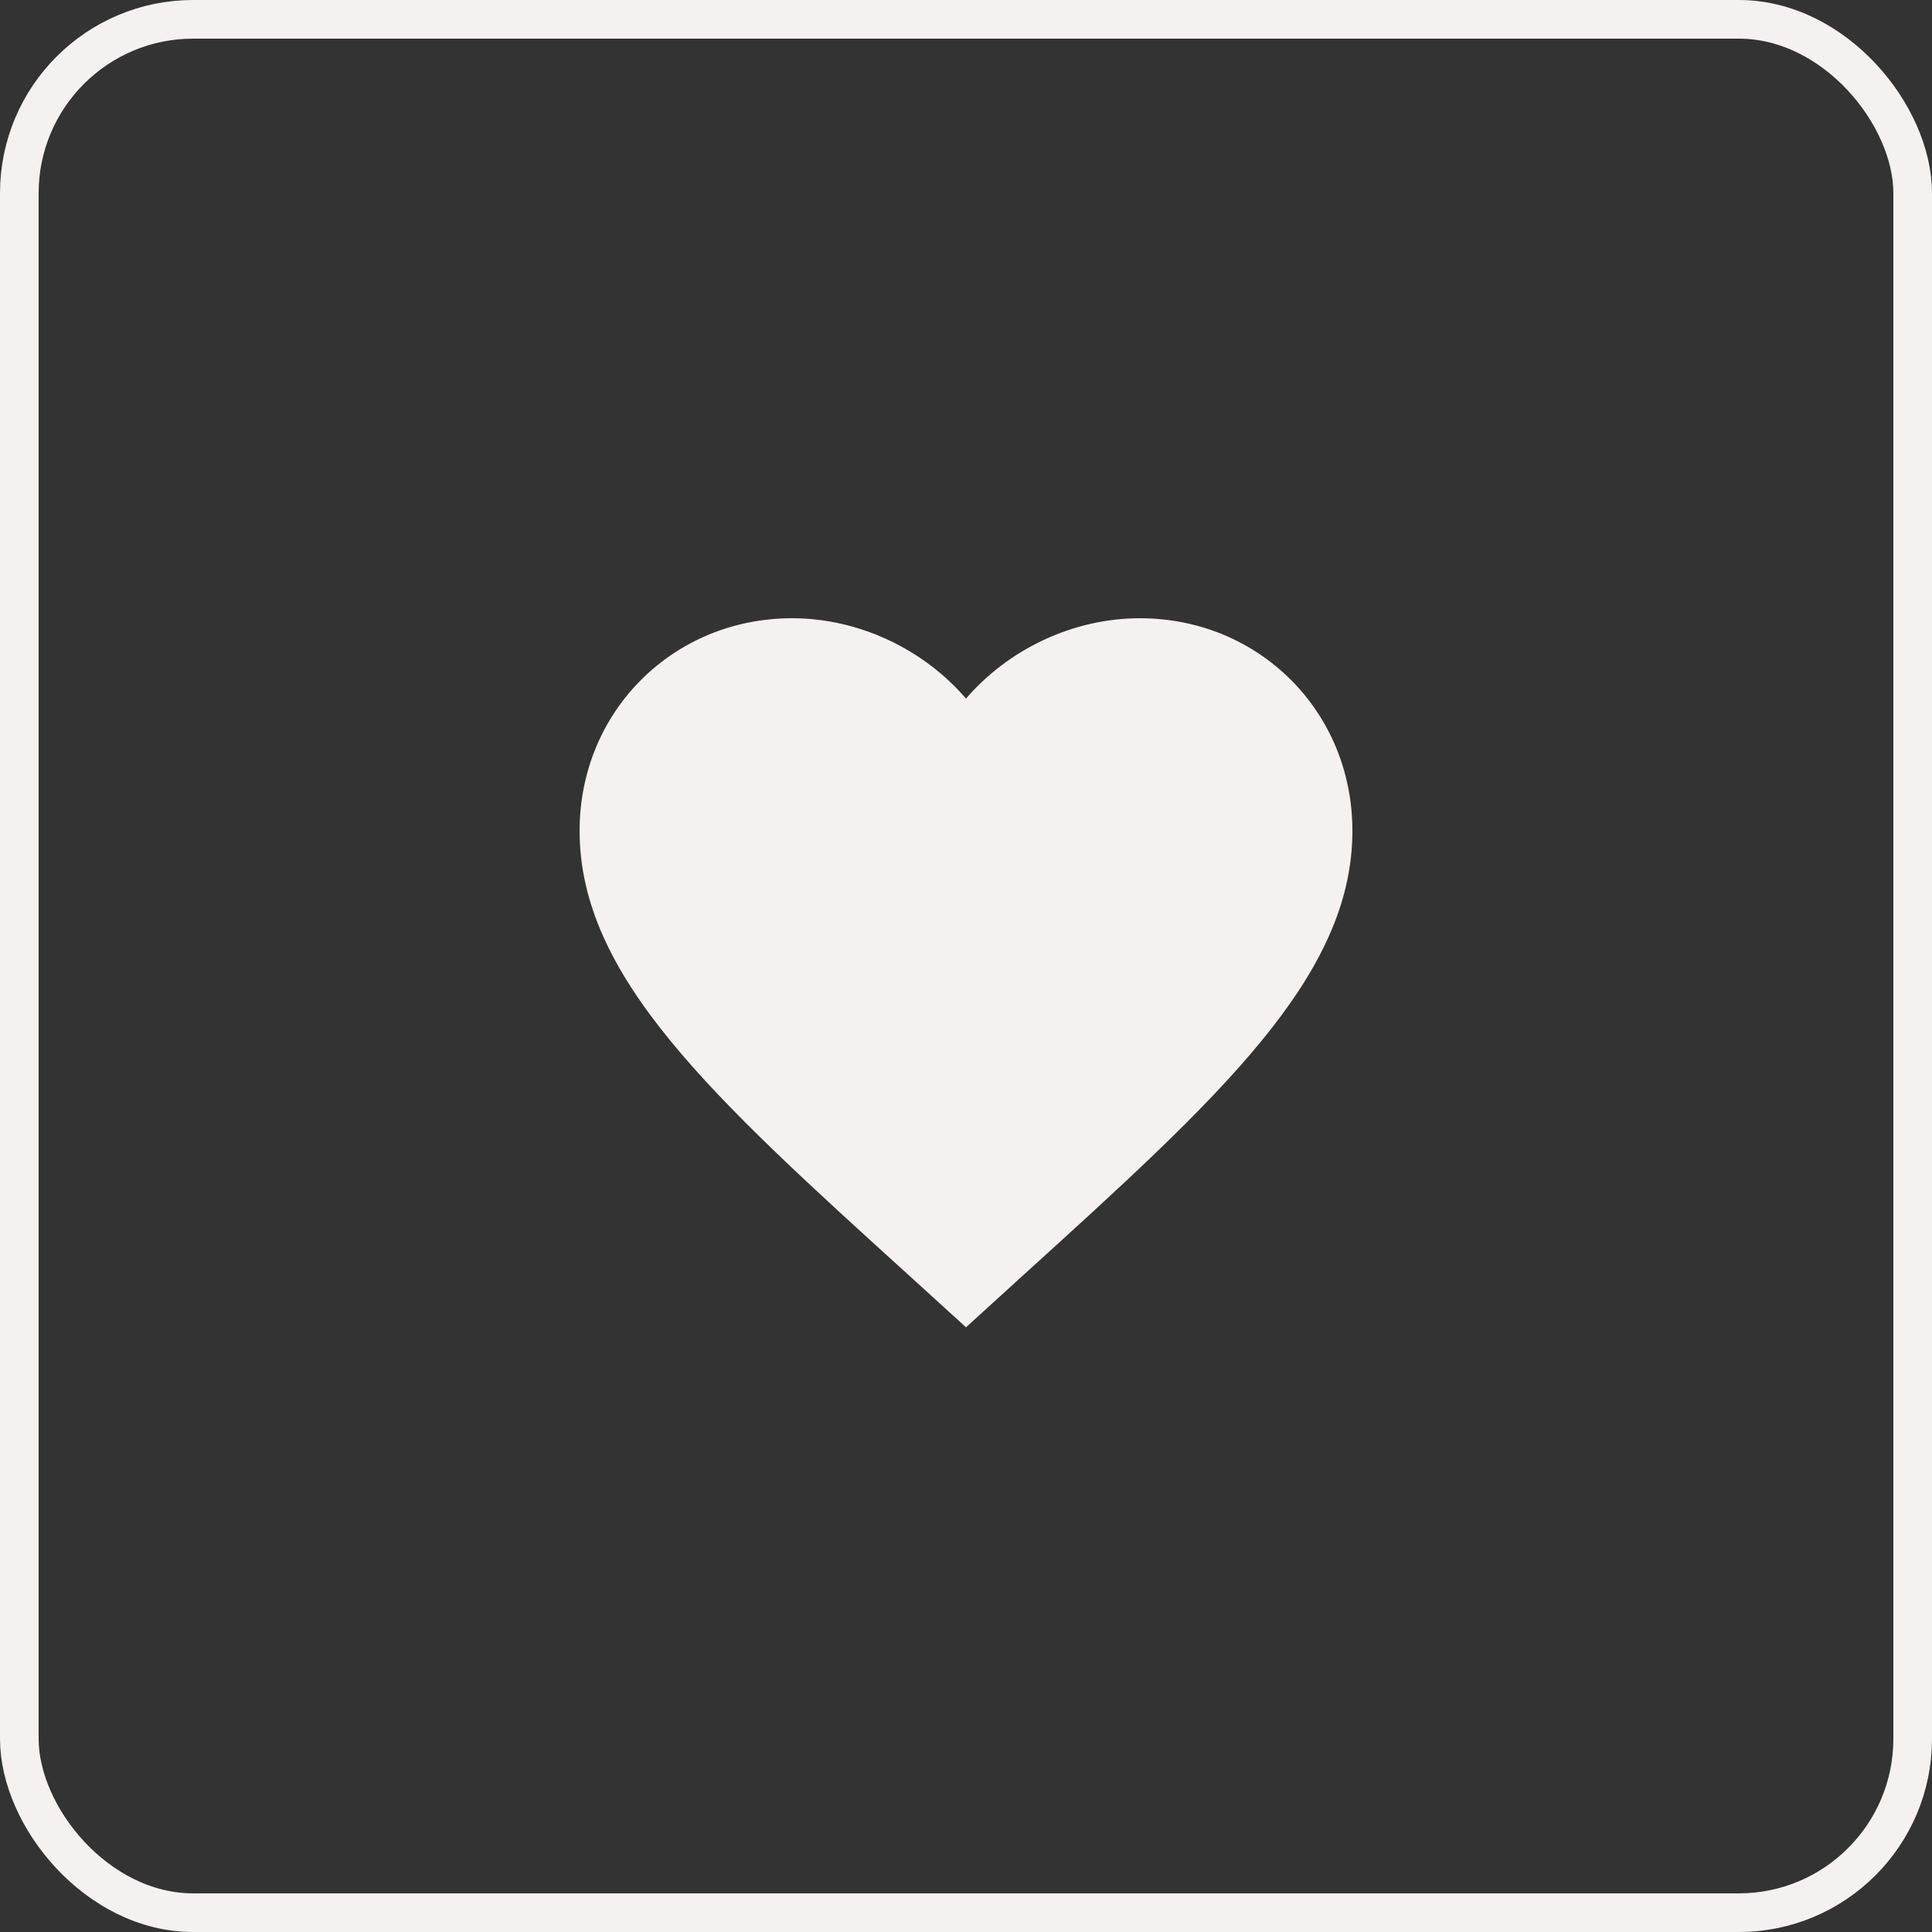
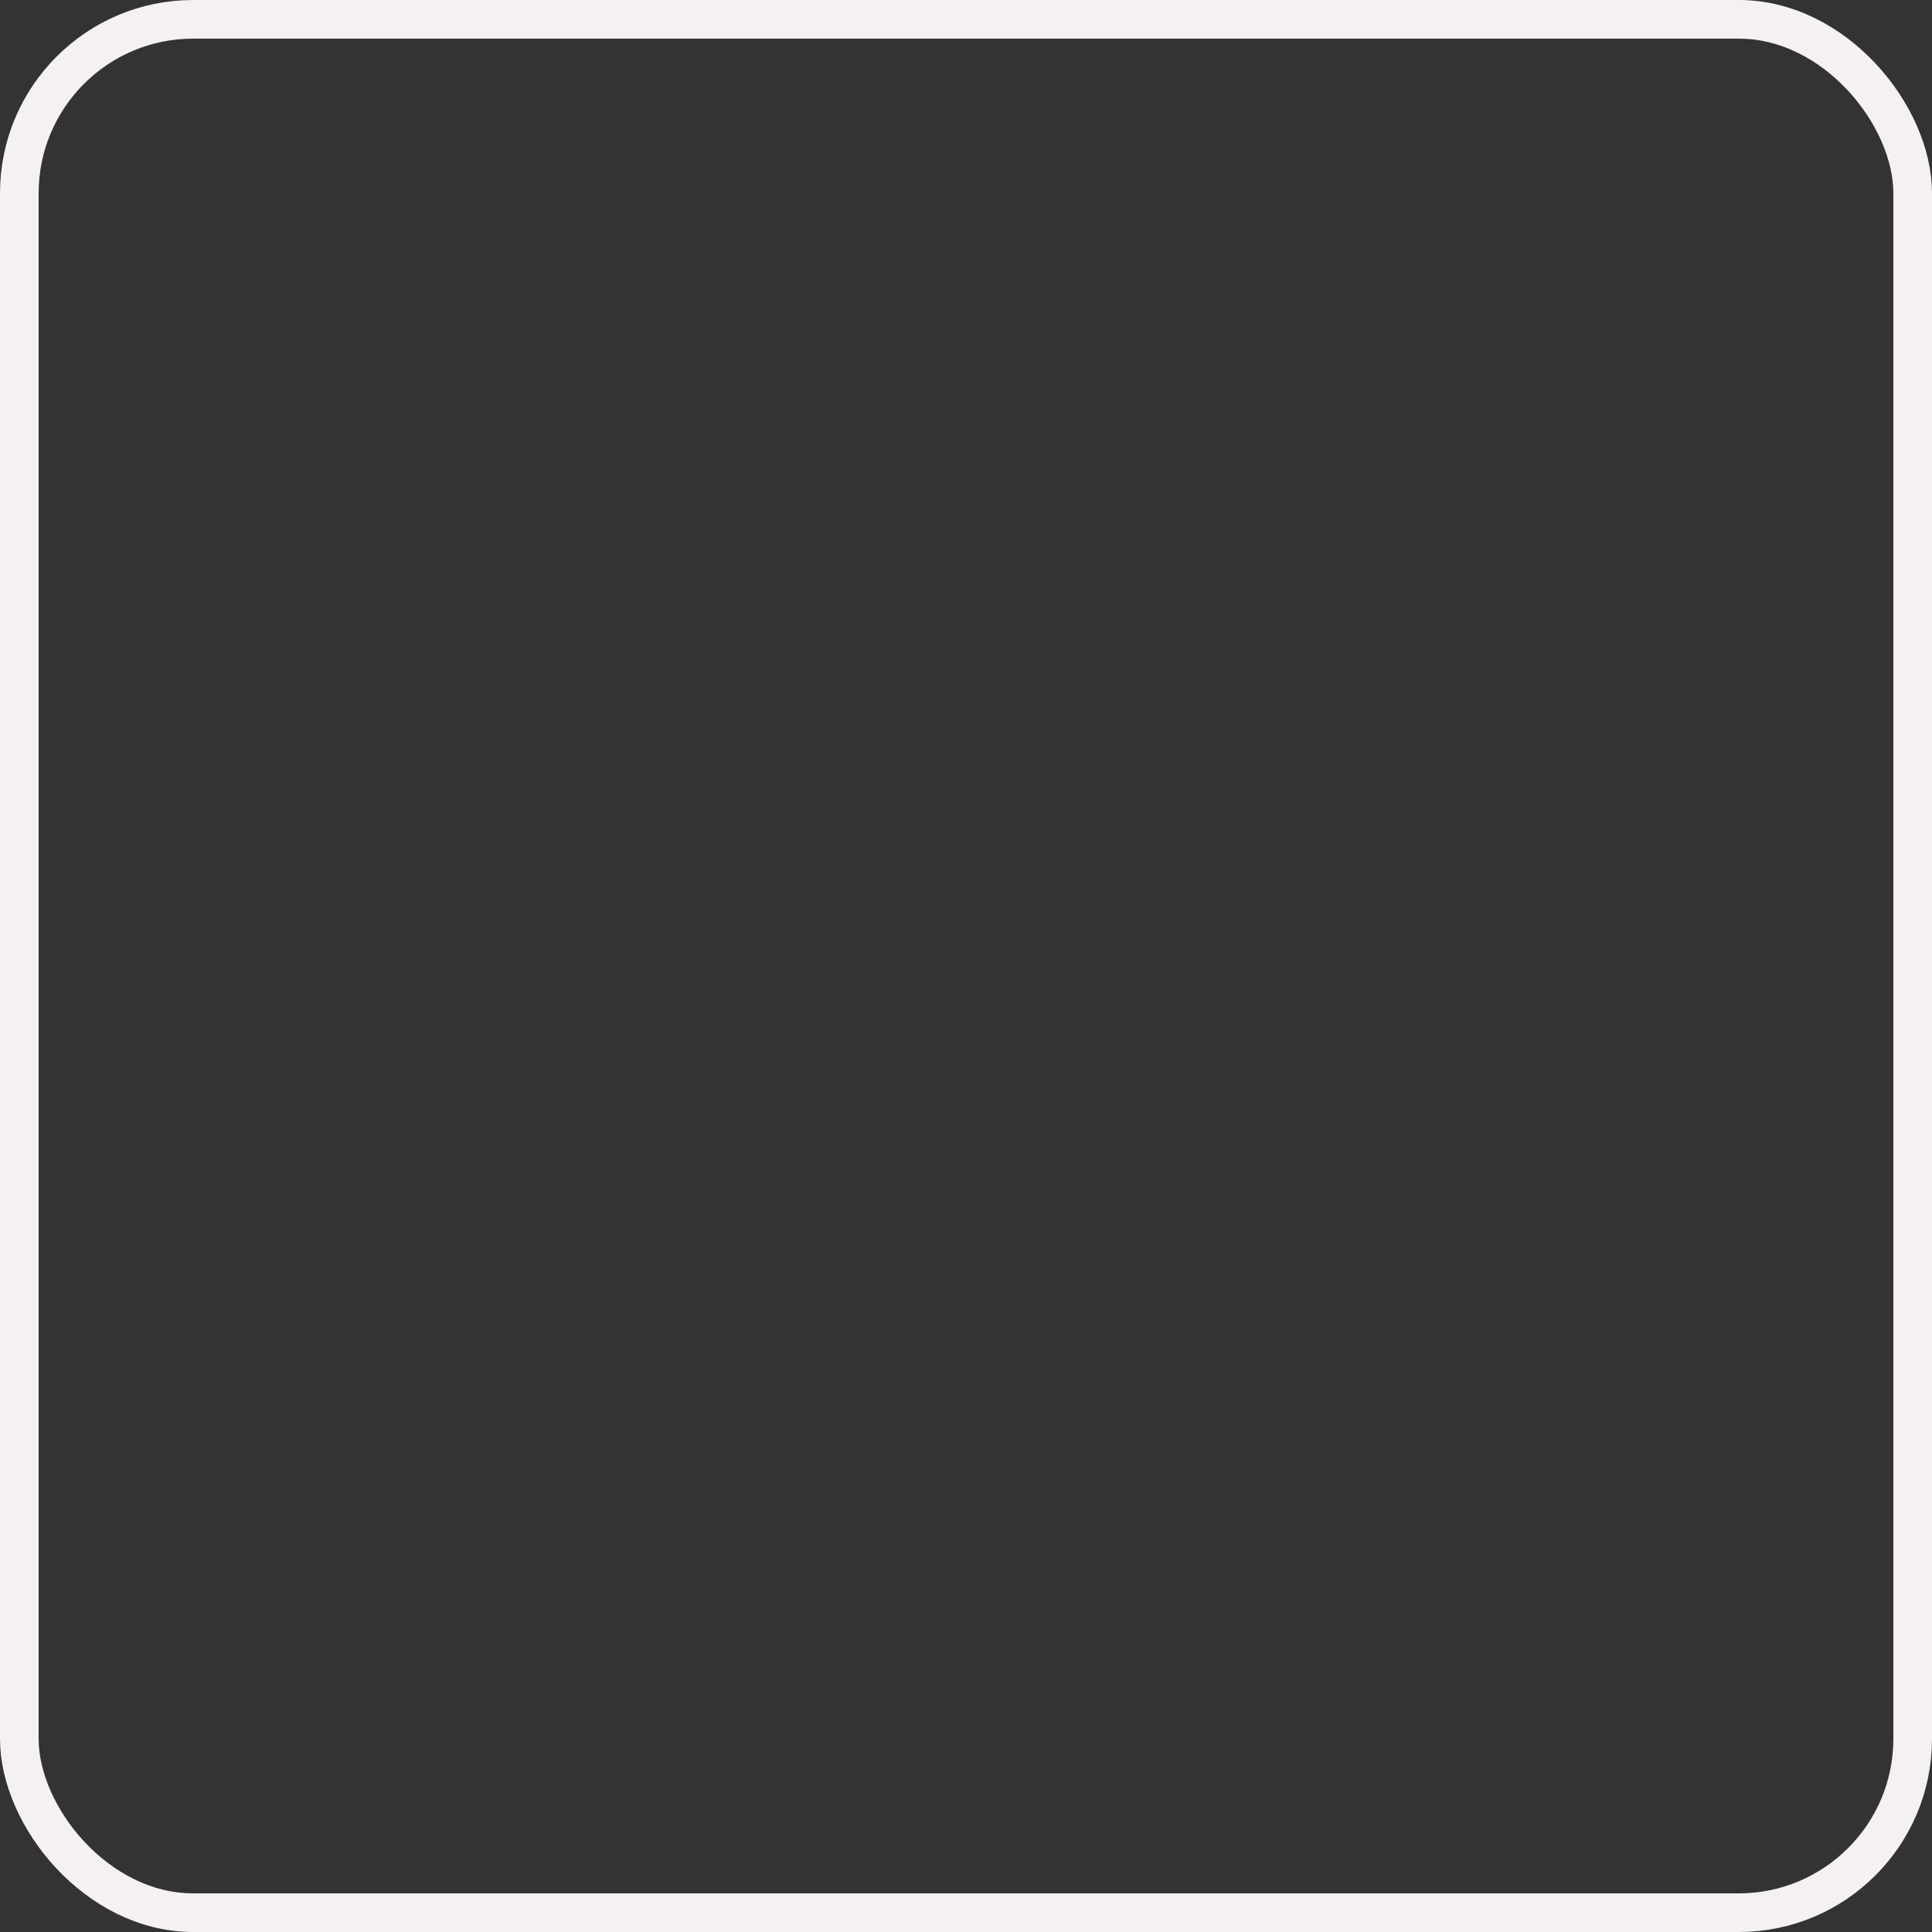
<svg xmlns="http://www.w3.org/2000/svg" width="50" height="50" viewBox="0 0 50 50" fill="none">
  <rect x="0" y="0" width="50" height="50" fill="#333333" stroke="none" />
  <rect x="0.5" y="0.5" width="49" height="49" rx="4.5" stroke="#F5F1F0" />
-   <path d="M25 34.35L23.55 33.03C18.4 28.36 15 25.27 15 21.5C15 18.41 17.42 16 20.5 16C22.24 16 23.91 16.81 25 18.08C26.09 16.81 27.76 16 29.5 16C32.58 16 35 18.41 35 21.5C35 25.27 31.6 28.36 26.45 33.03L25 34.35Z" fill="#F5F1F0" />
</svg>